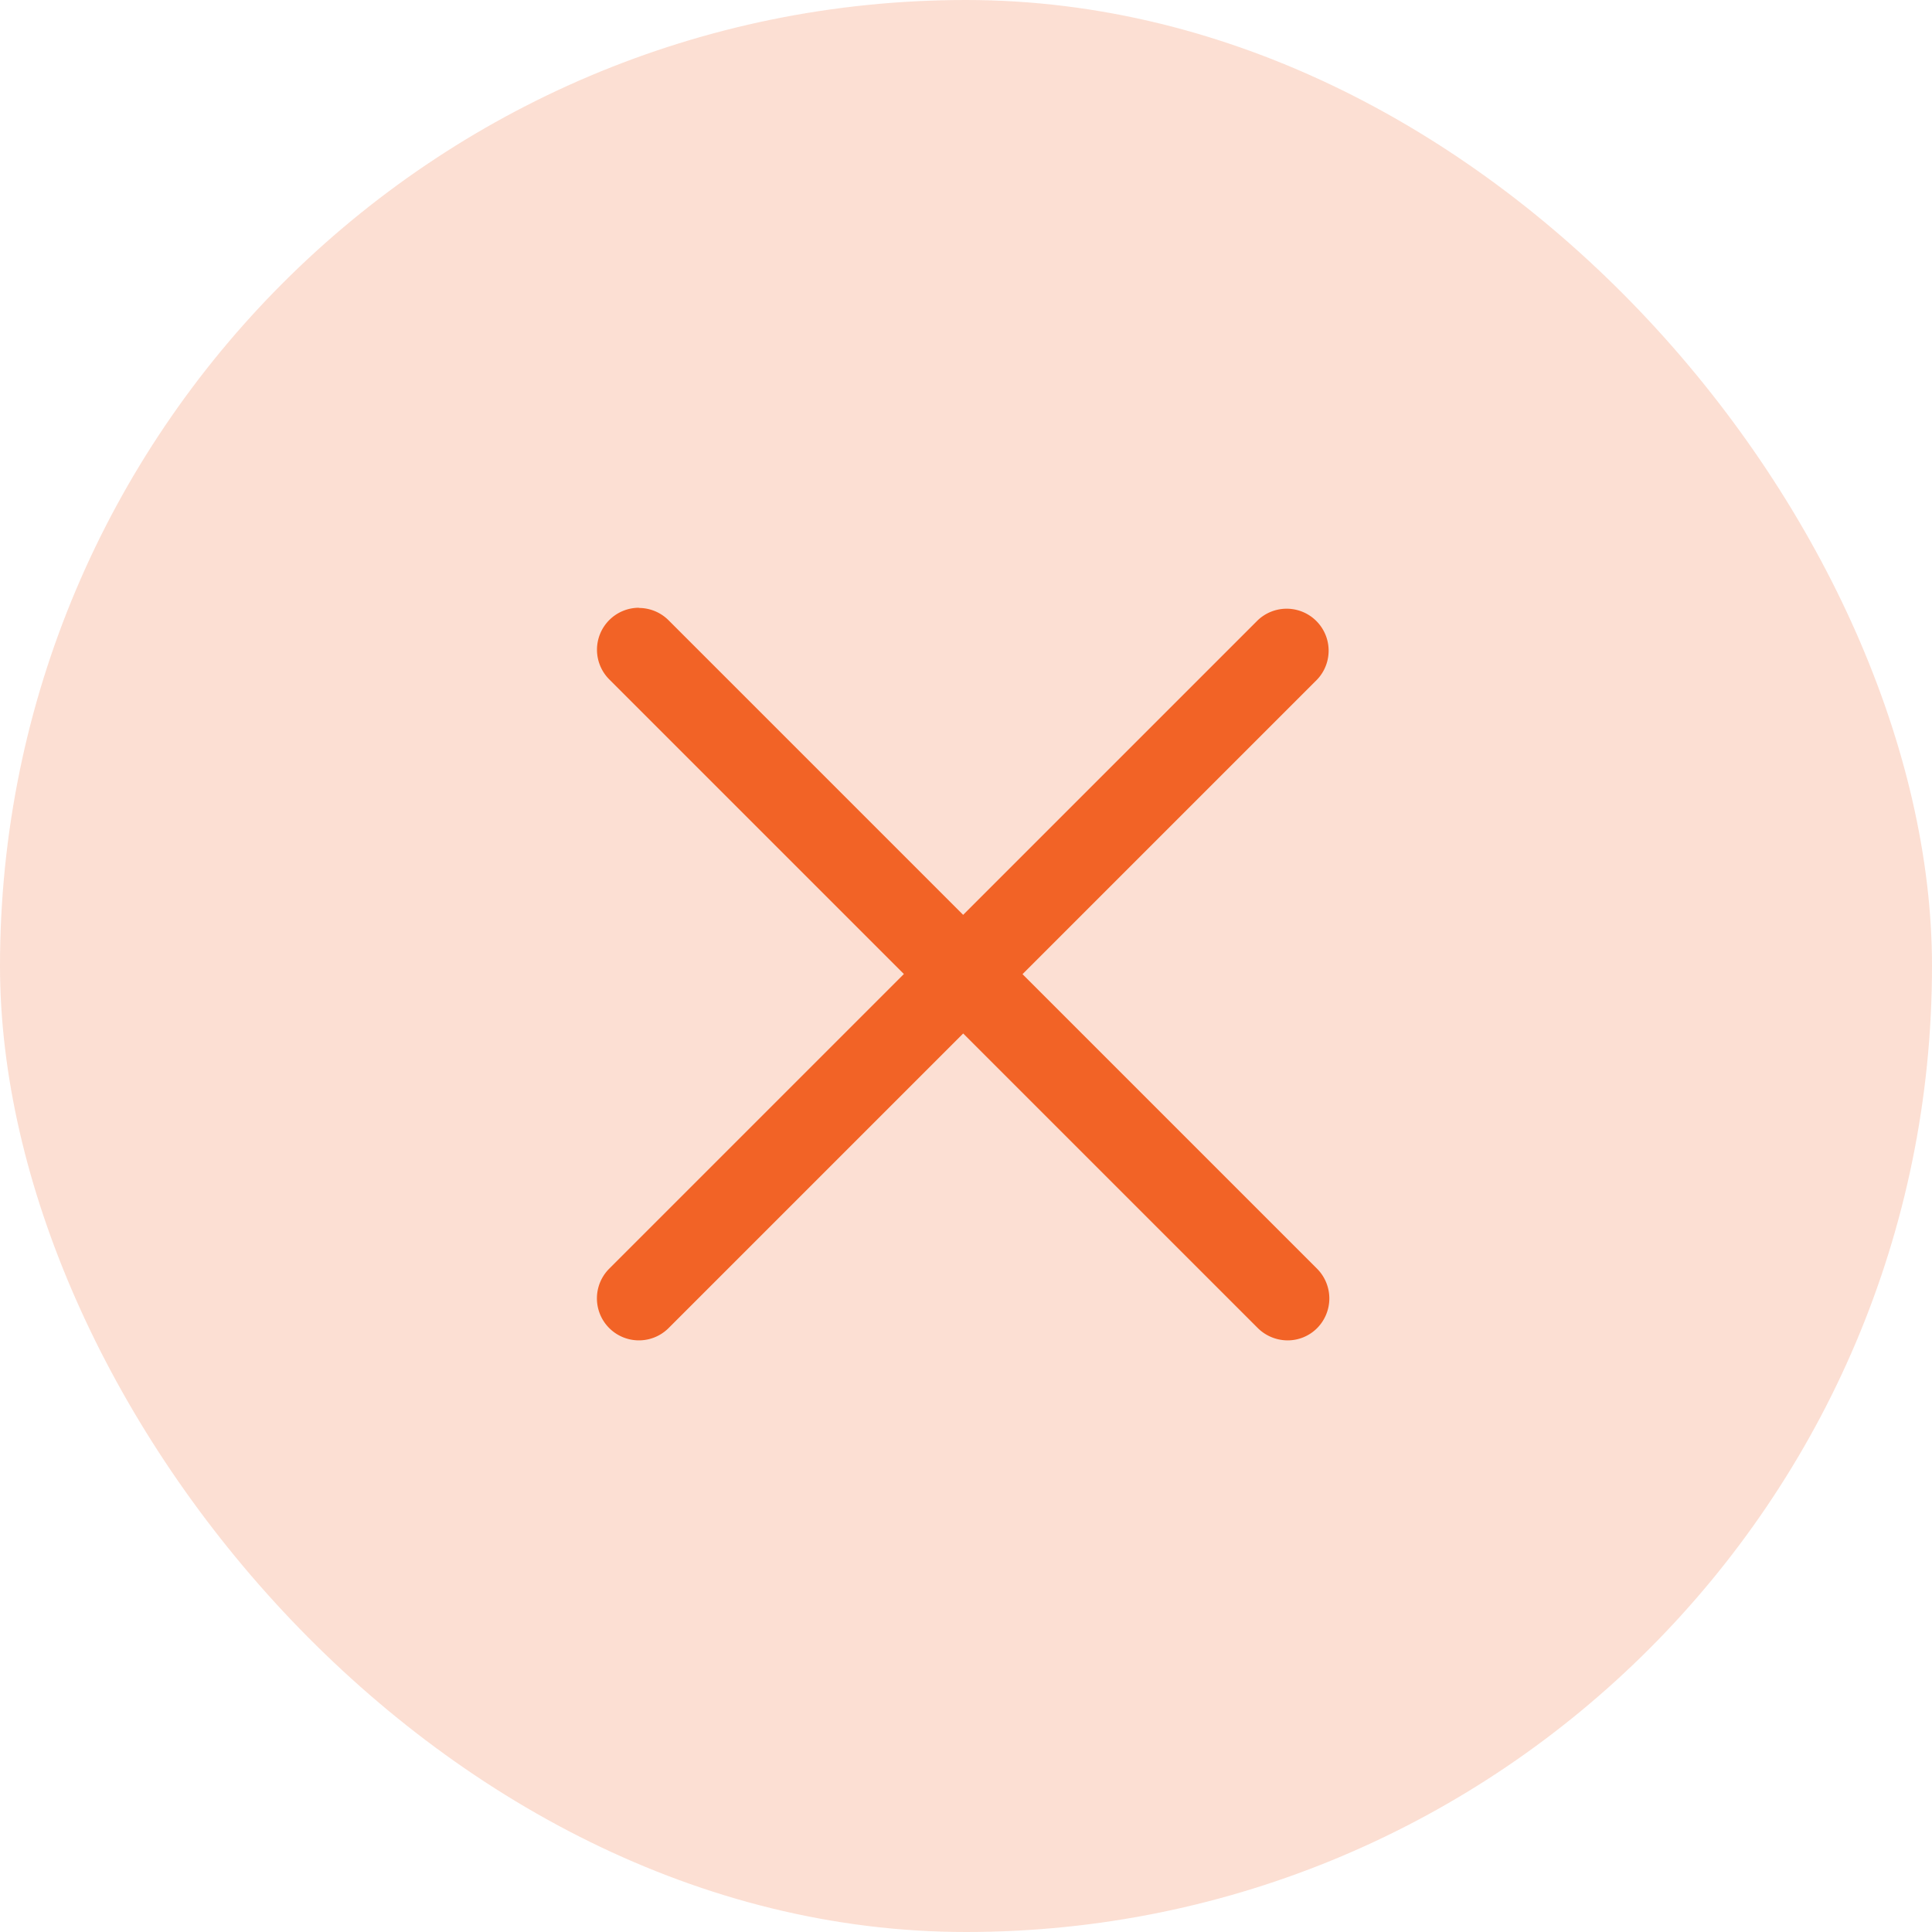
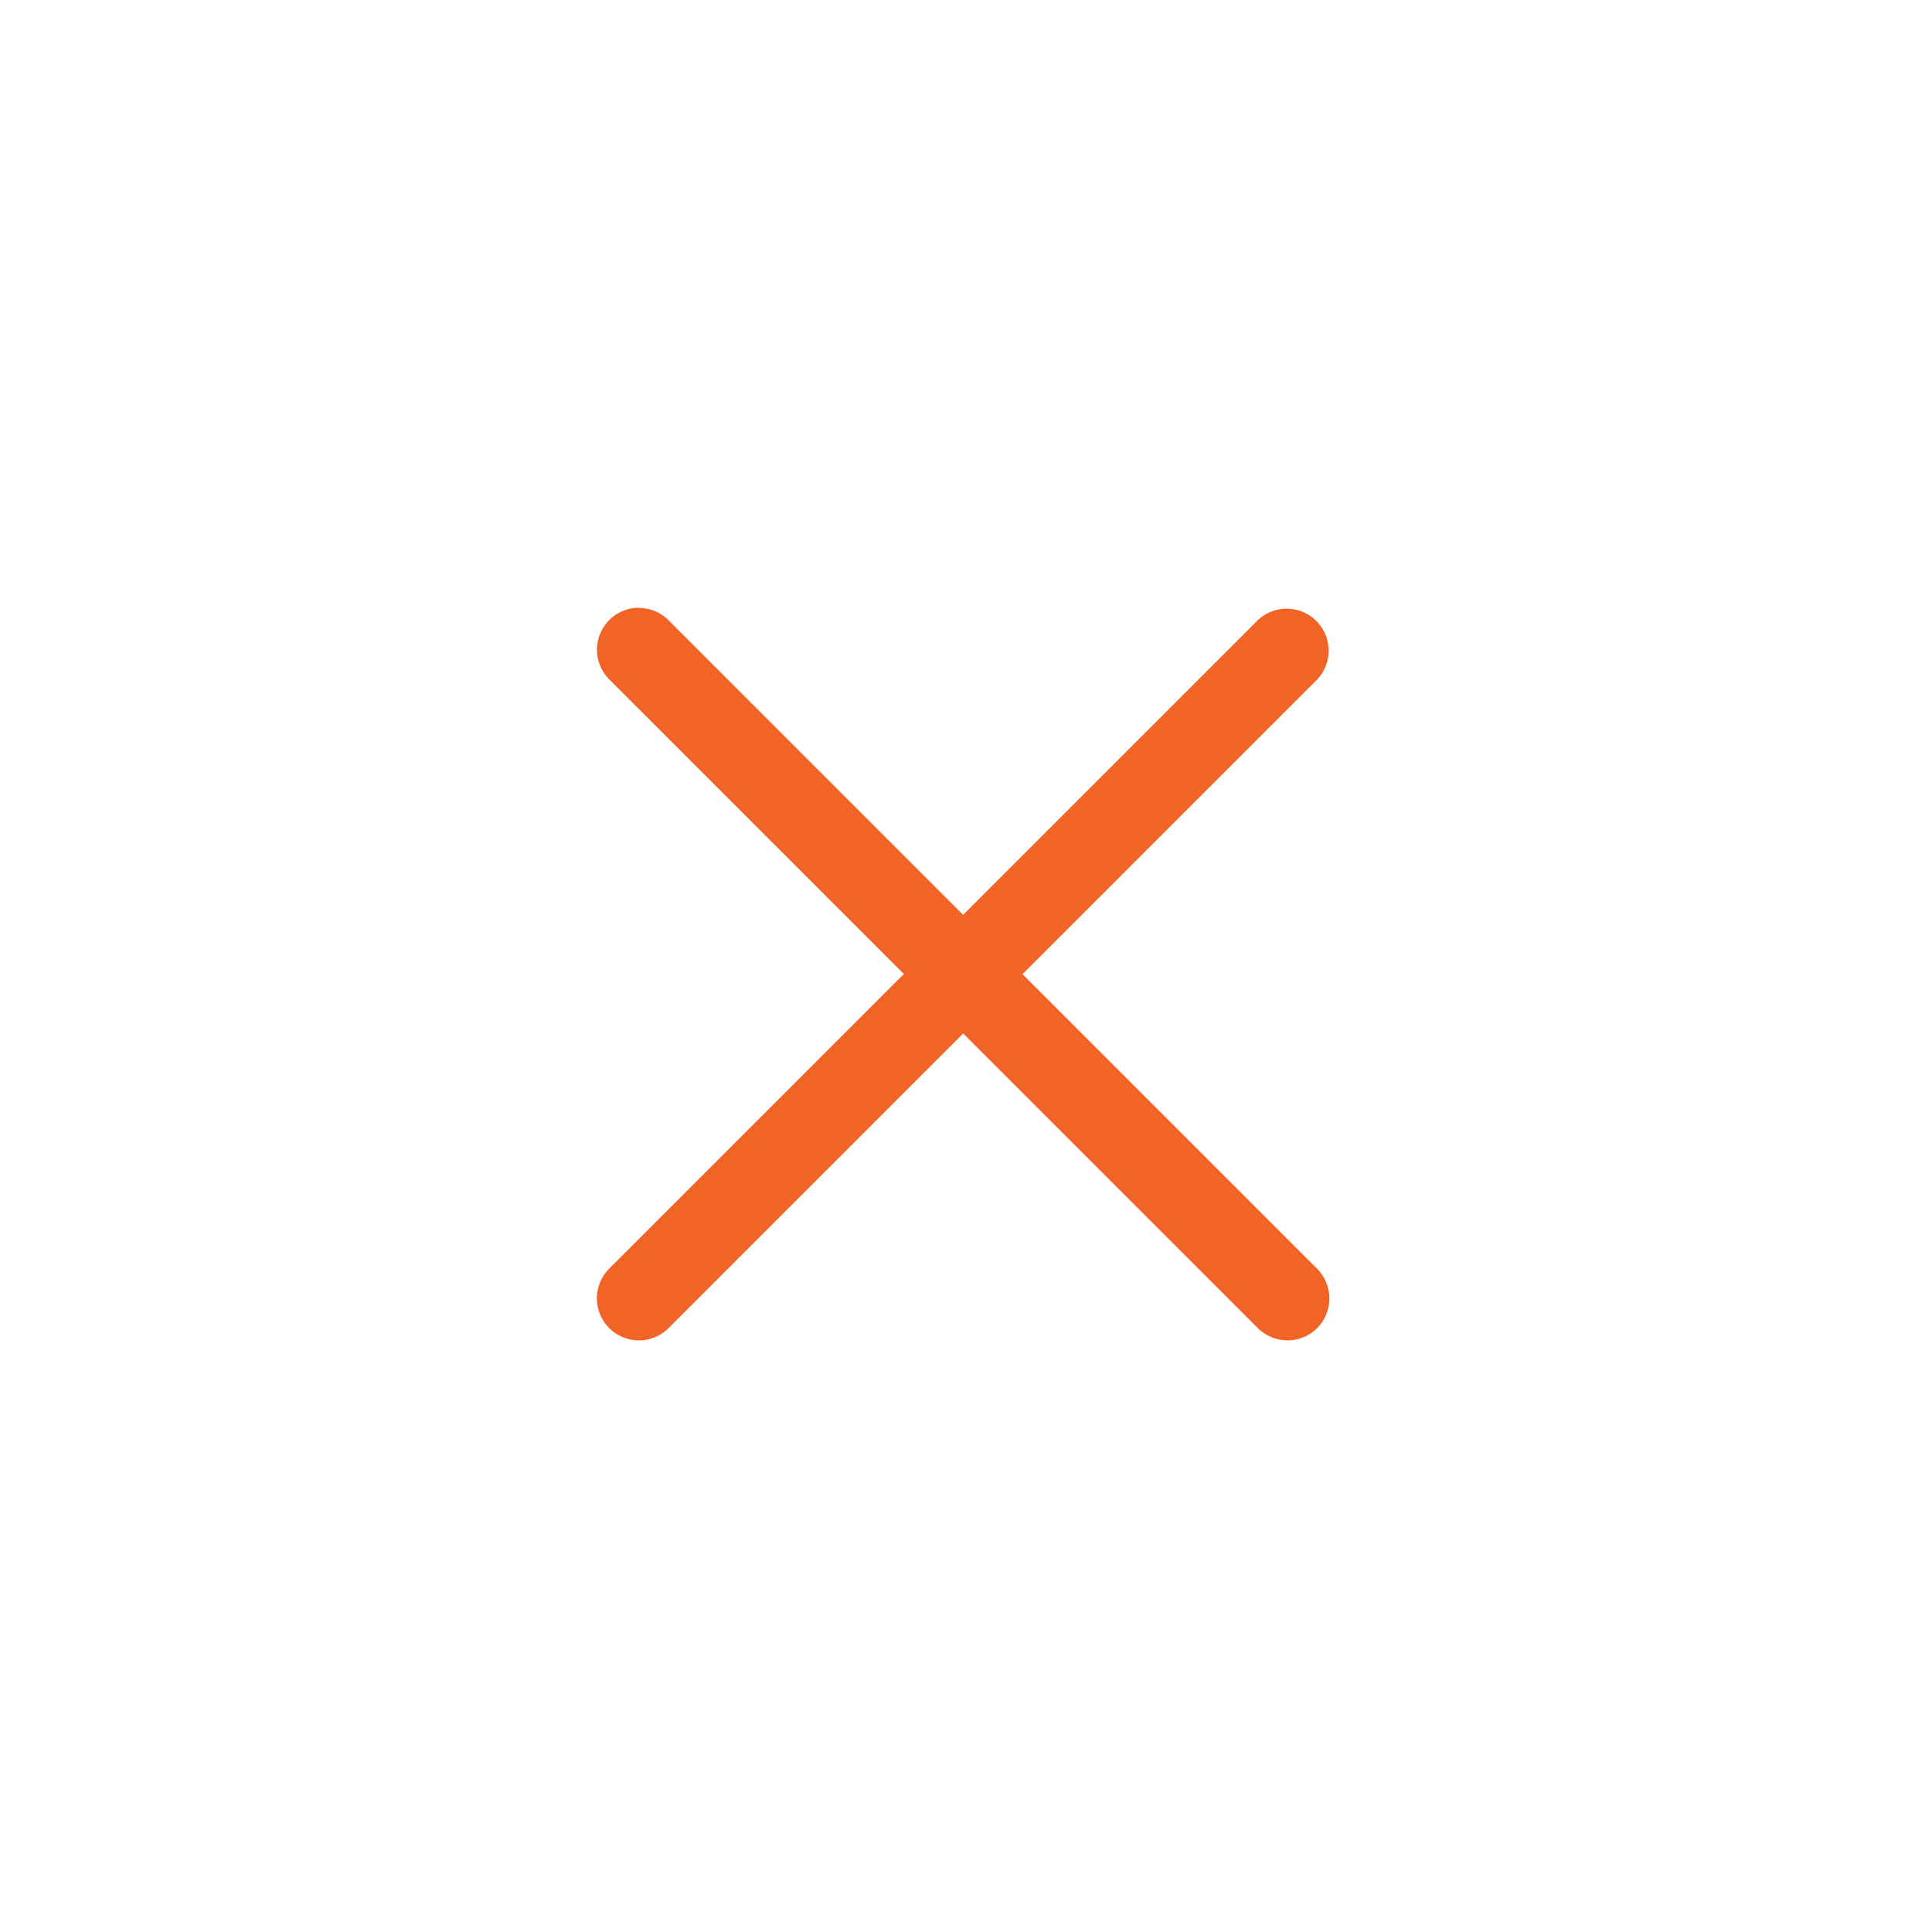
<svg xmlns="http://www.w3.org/2000/svg" width="40" height="40" viewBox="0 0 40 40">
  <defs>
    <style>.a,.b{fill:#f26326;}.a{opacity:0.2;}</style>
  </defs>
-   <rect class="a" width="40" height="40" rx="20" />
  <g transform="translate(12.361 12.583)">
    <path class="b" d="M3.606,2.727a.869.869,0,0,0-.614,1.483l6.1,6.1-6.1,6.1A.869.869,0,0,0,4.22,17.641l6.1-6.1,6.1,6.1a.881.881,0,0,0,.614.254.86.86,0,0,0,.614-.254.873.873,0,0,0,0-1.228l-6.1-6.1,6.1-6.1a.869.869,0,0,0-1.229-1.228l-6.1,6.1-6.1-6.1a.871.871,0,0,0-.614-.254Z" transform="translate(-2.739 -2.727)" />
  </g>
</svg>